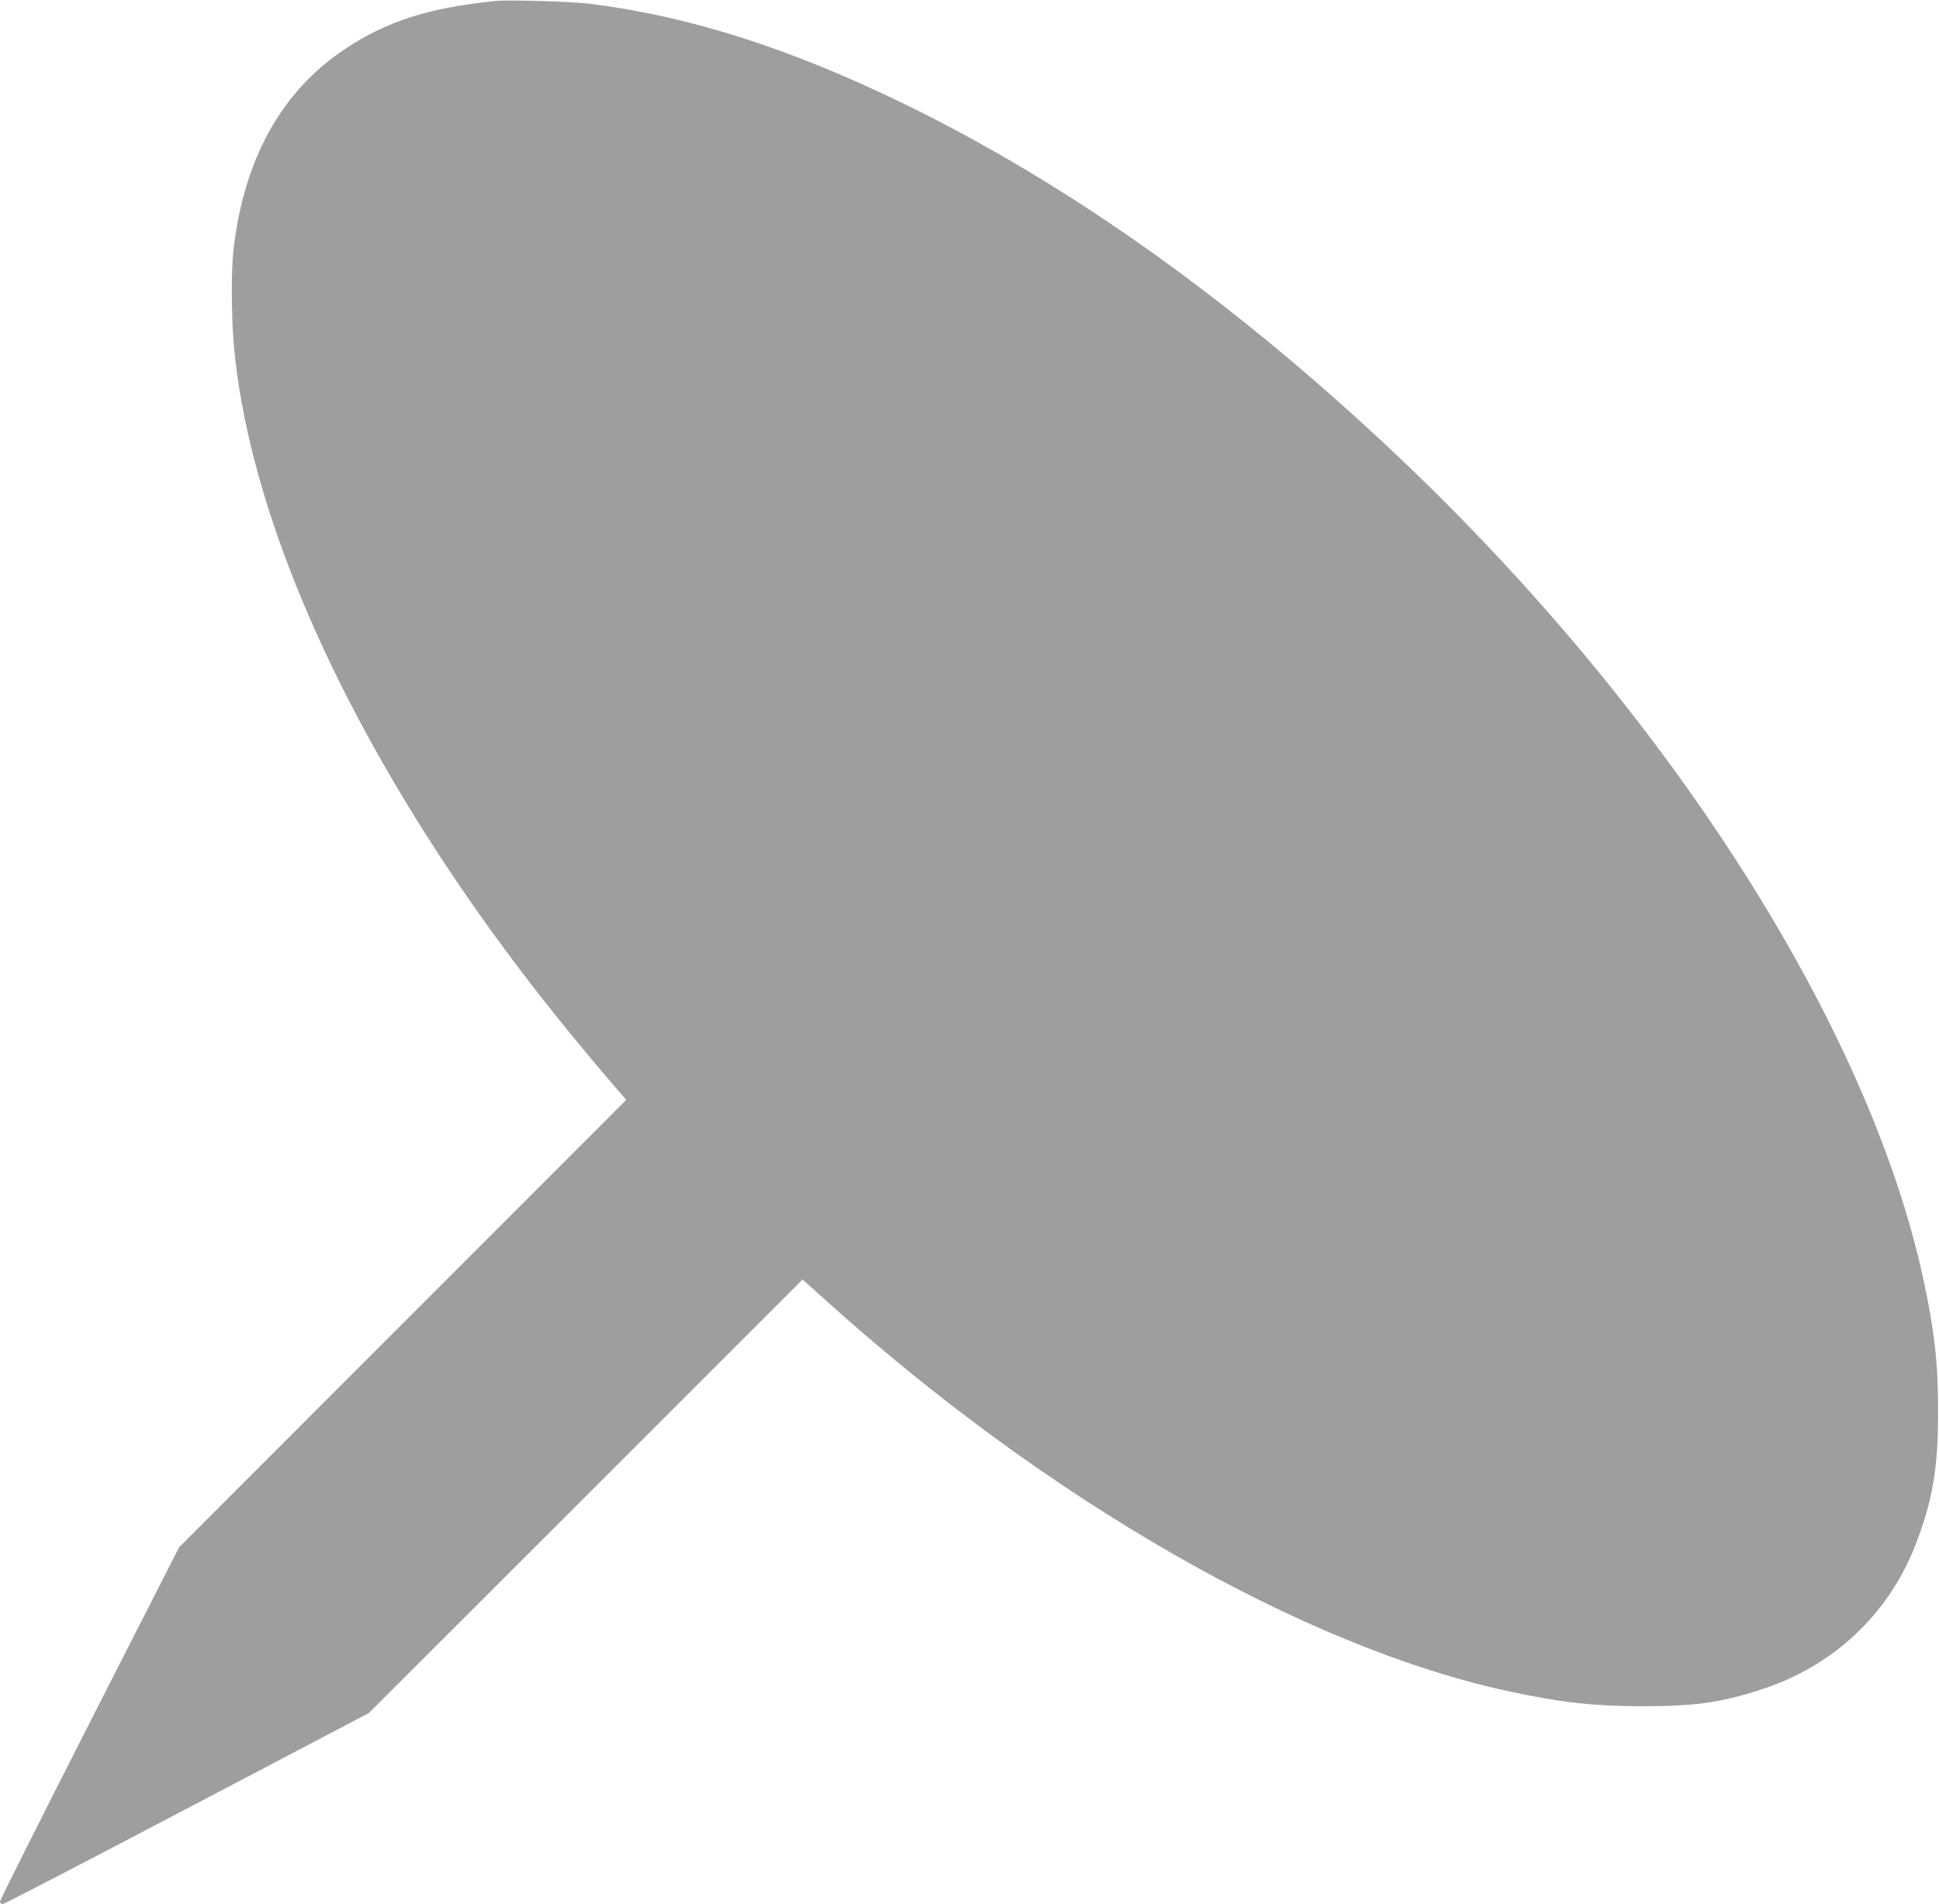
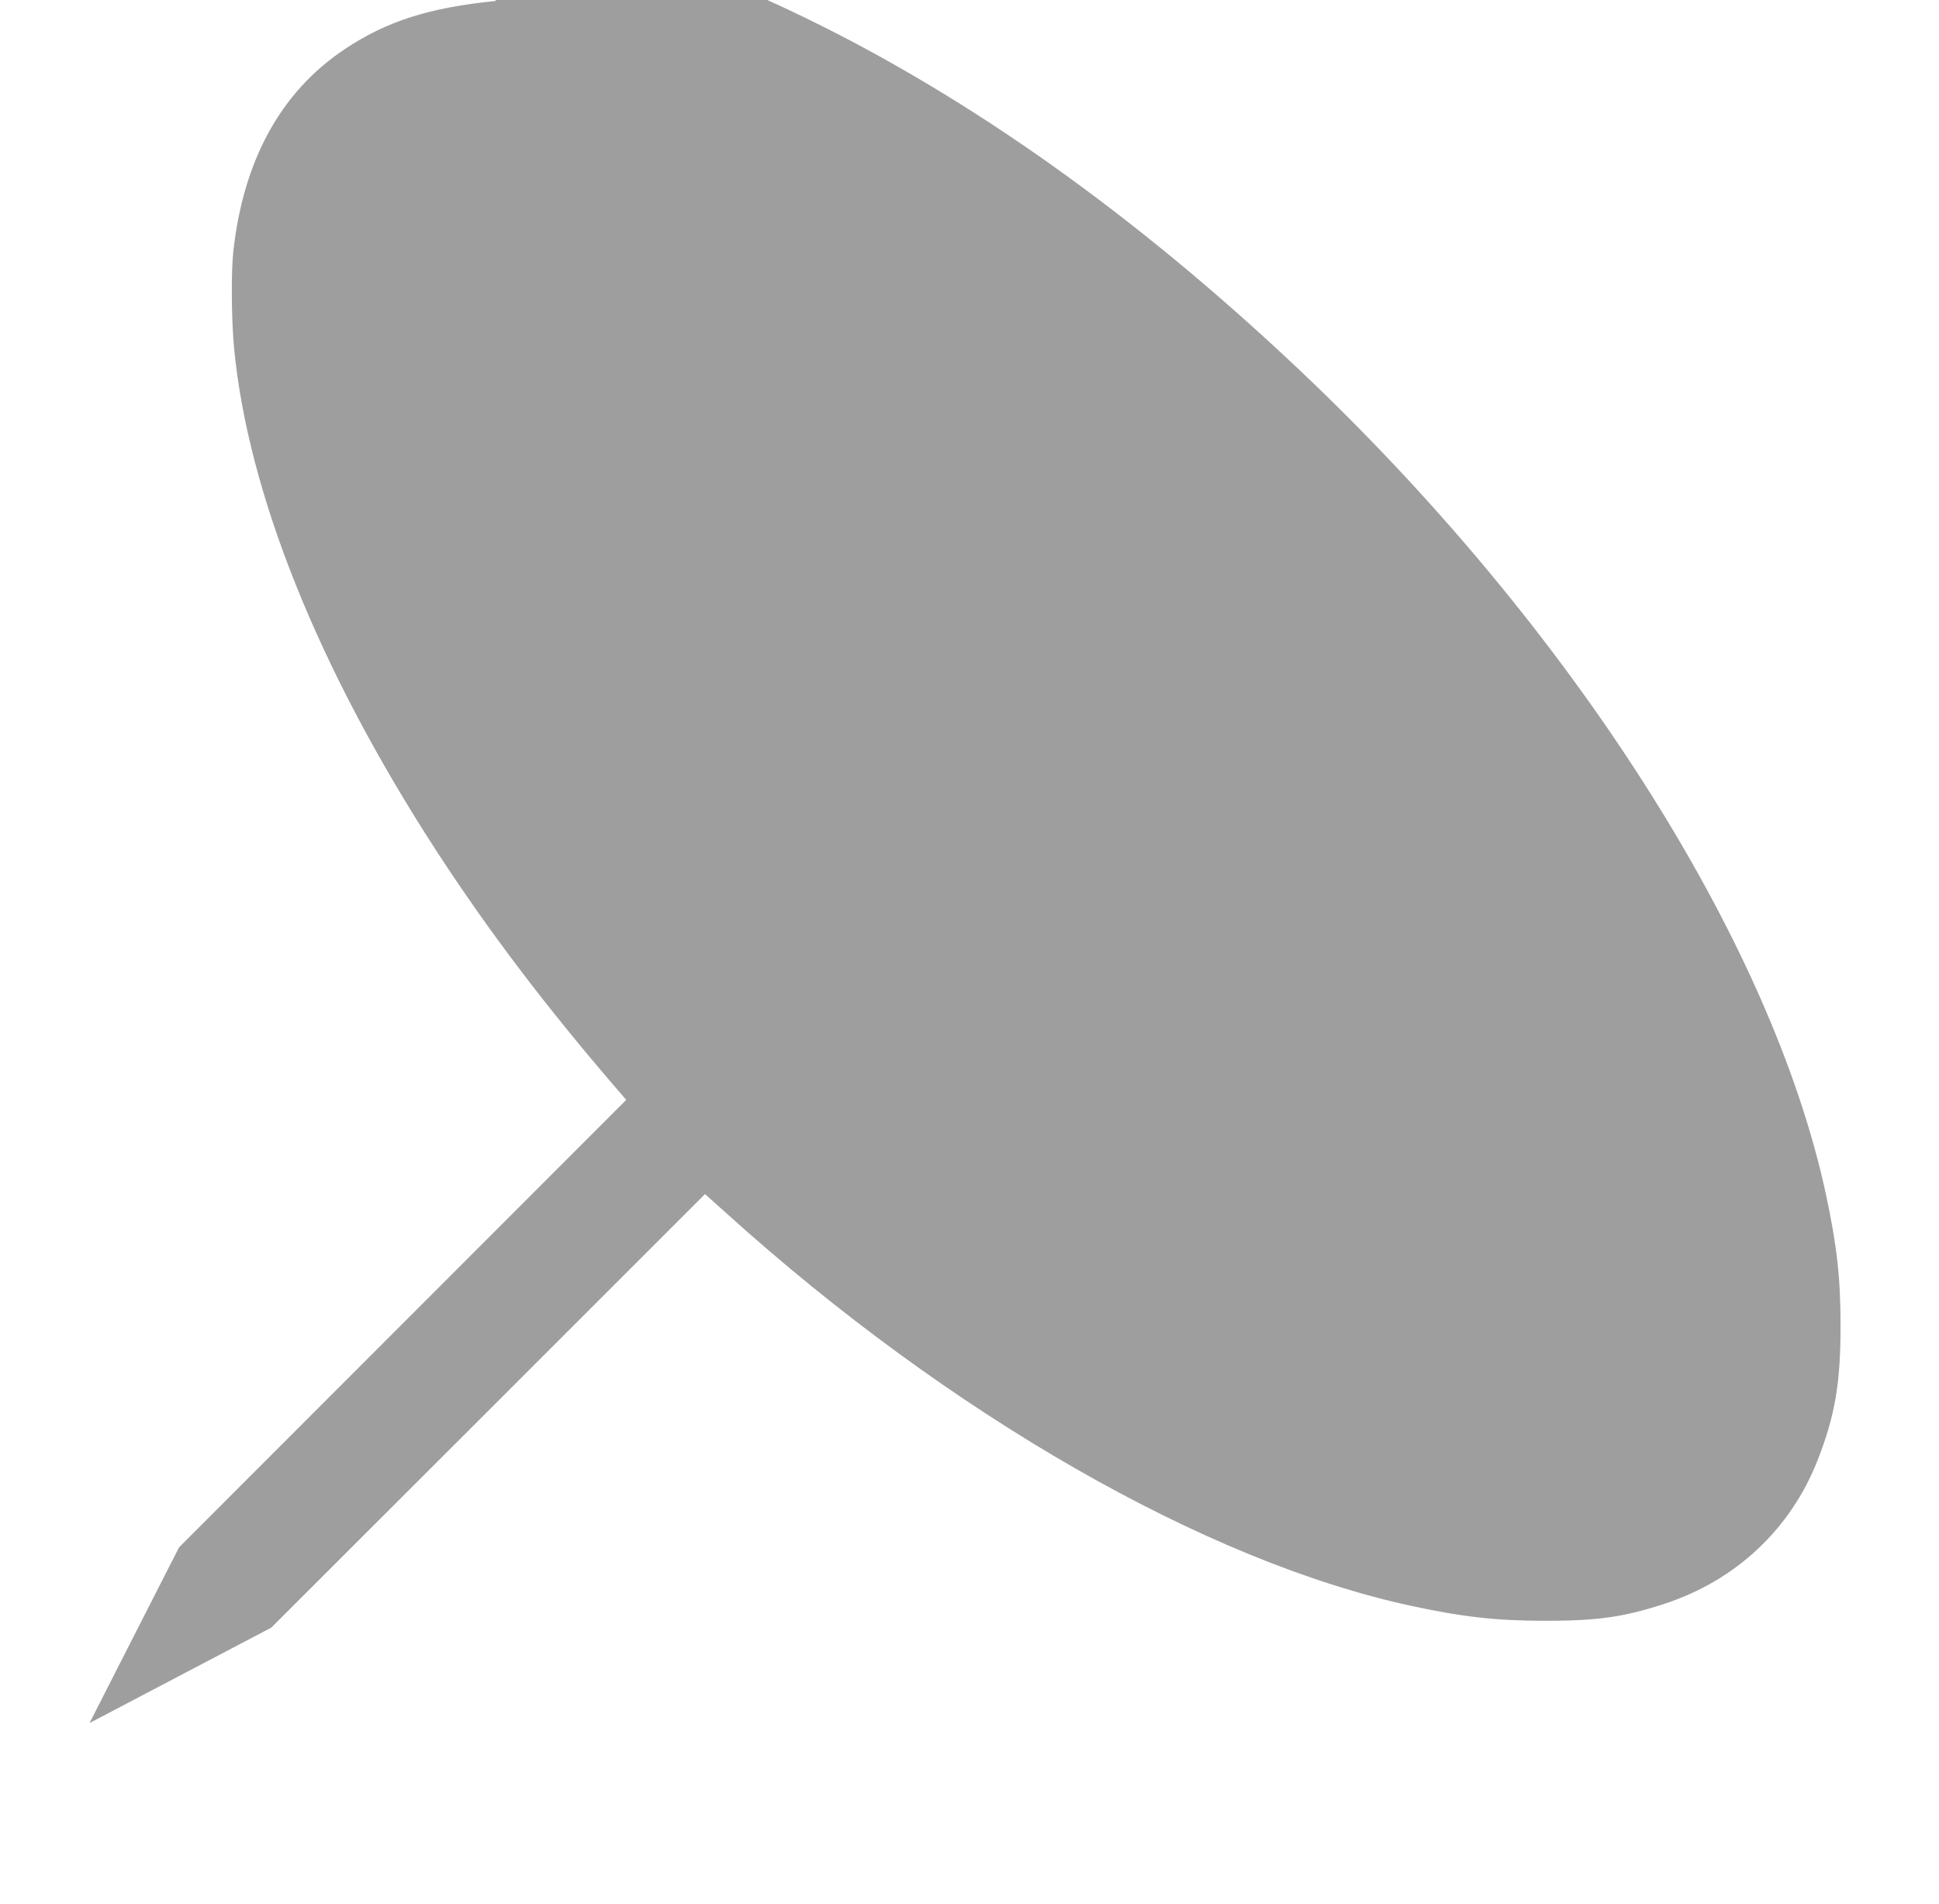
<svg xmlns="http://www.w3.org/2000/svg" version="1.0" width="1280pt" height="1257pt" viewBox="0 0 1280 1257" preserveAspectRatio="xMidYMid meet">
  <g transform="translate(0,1257) scale(0.1,-0.1)" fill="#9e9e9e" stroke="none">
-     <path d="M3275 12564 c-441 -44 -723 -134 -1000 -319 -421 -281 -669 -733 -735 -1337 -15 -141 -12 -450 5 -634 92 -963 559 -2124 1335 -3320 344 -529 725 -1032 1204 -1587 l50 -58 -1476 -1477 -1476 -1477 -591 -1160 c-325 -639 -591 -1169 -591 -1178 0 -10 8 -17 18 -17 9 0 557 284 1217 631 l1200 630 1432 1431 1431 1431 144 -129 c1470 -1327 3160 -2296 4516 -2589 342 -74 566 -99 887 -99 343 0 515 24 780 110 476 154 839 494 1018 951 115 294 152 511 151 893 0 309 -24 522 -95 855 -360 1682 -1689 3761 -3489 5460 -1067 1007 -2152 1779 -3245 2311 -759 369 -1425 580 -2079 660 -117 14 -529 26 -611 18z" />
+     <path d="M3275 12564 c-441 -44 -723 -134 -1000 -319 -421 -281 -669 -733 -735 -1337 -15 -141 -12 -450 5 -634 92 -963 559 -2124 1335 -3320 344 -529 725 -1032 1204 -1587 l50 -58 -1476 -1477 -1476 -1477 -591 -1160 l1200 630 1432 1431 1431 1431 144 -129 c1470 -1327 3160 -2296 4516 -2589 342 -74 566 -99 887 -99 343 0 515 24 780 110 476 154 839 494 1018 951 115 294 152 511 151 893 0 309 -24 522 -95 855 -360 1682 -1689 3761 -3489 5460 -1067 1007 -2152 1779 -3245 2311 -759 369 -1425 580 -2079 660 -117 14 -529 26 -611 18z" />
  </g>
</svg>